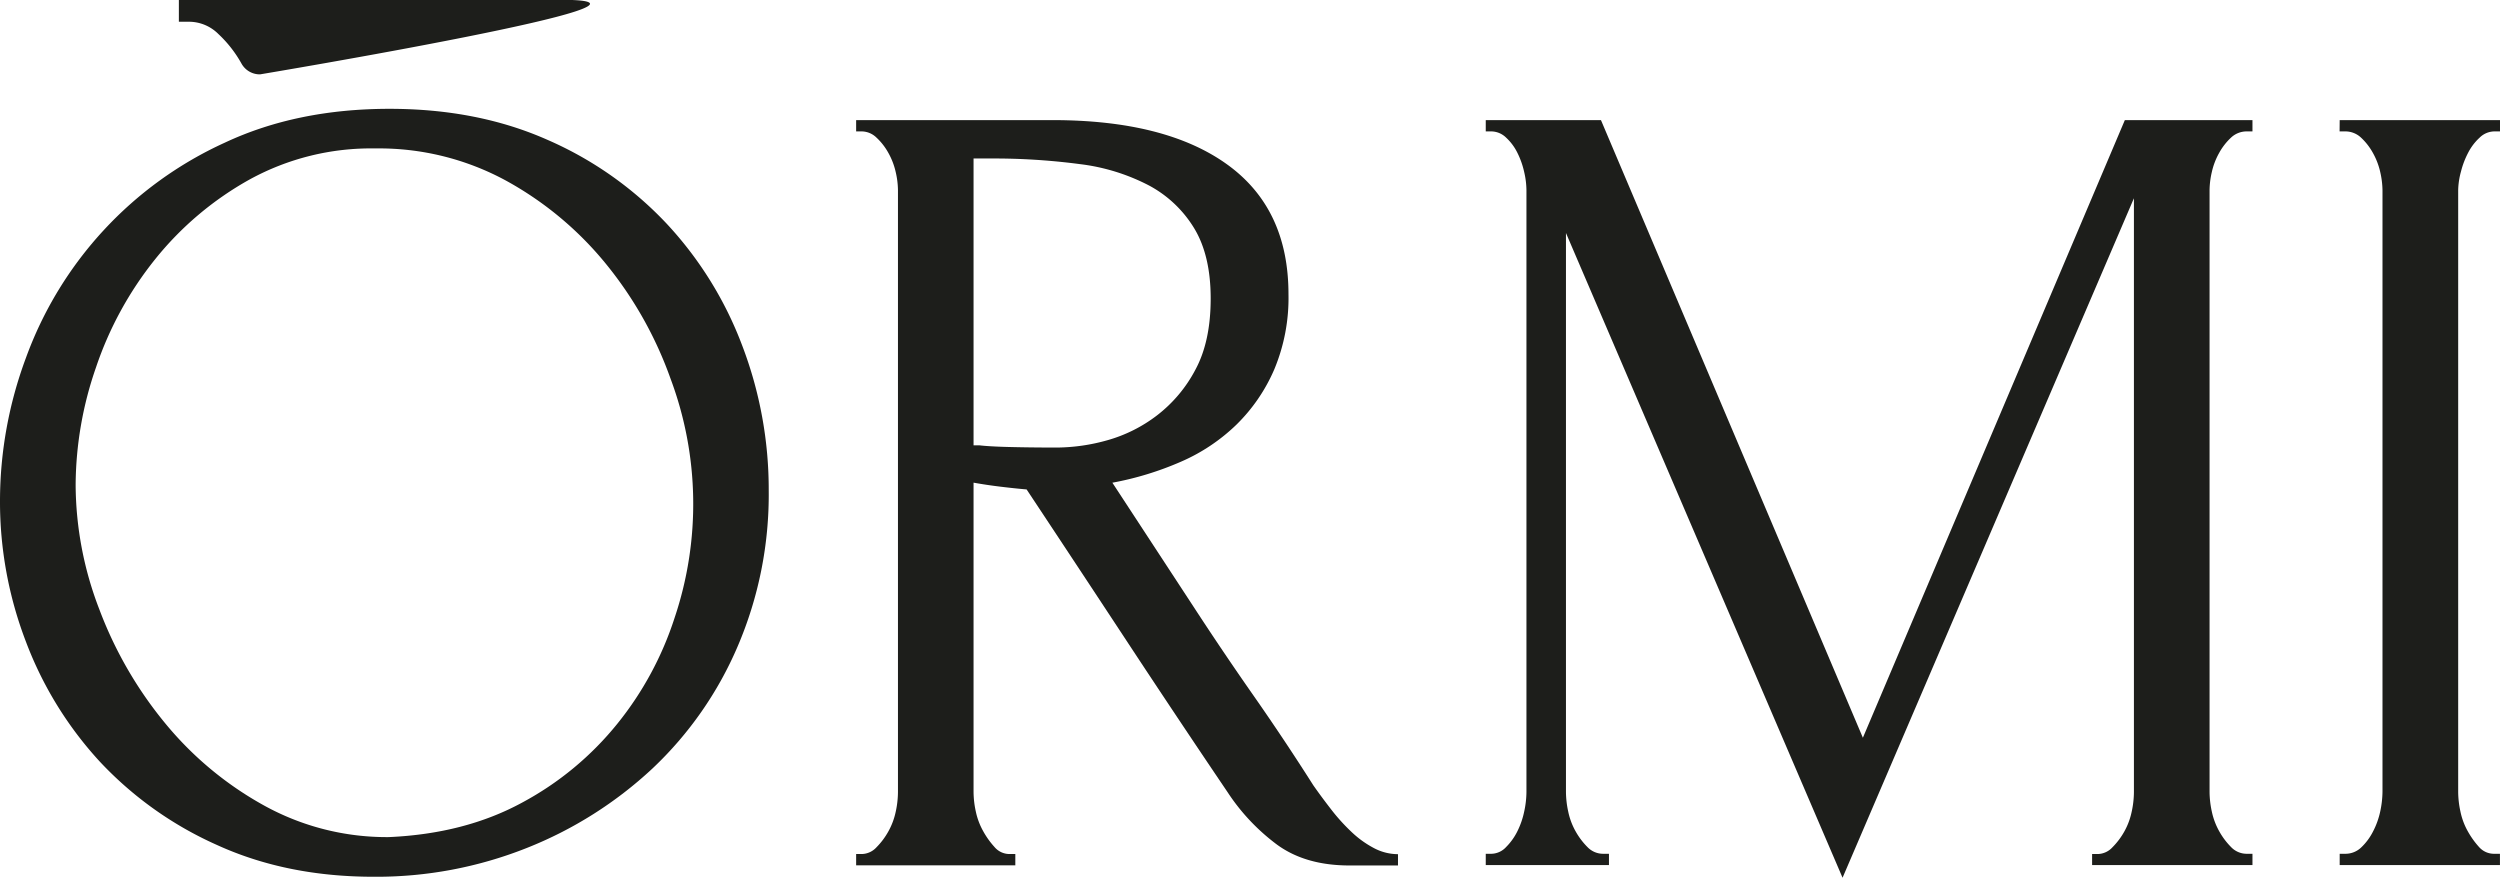
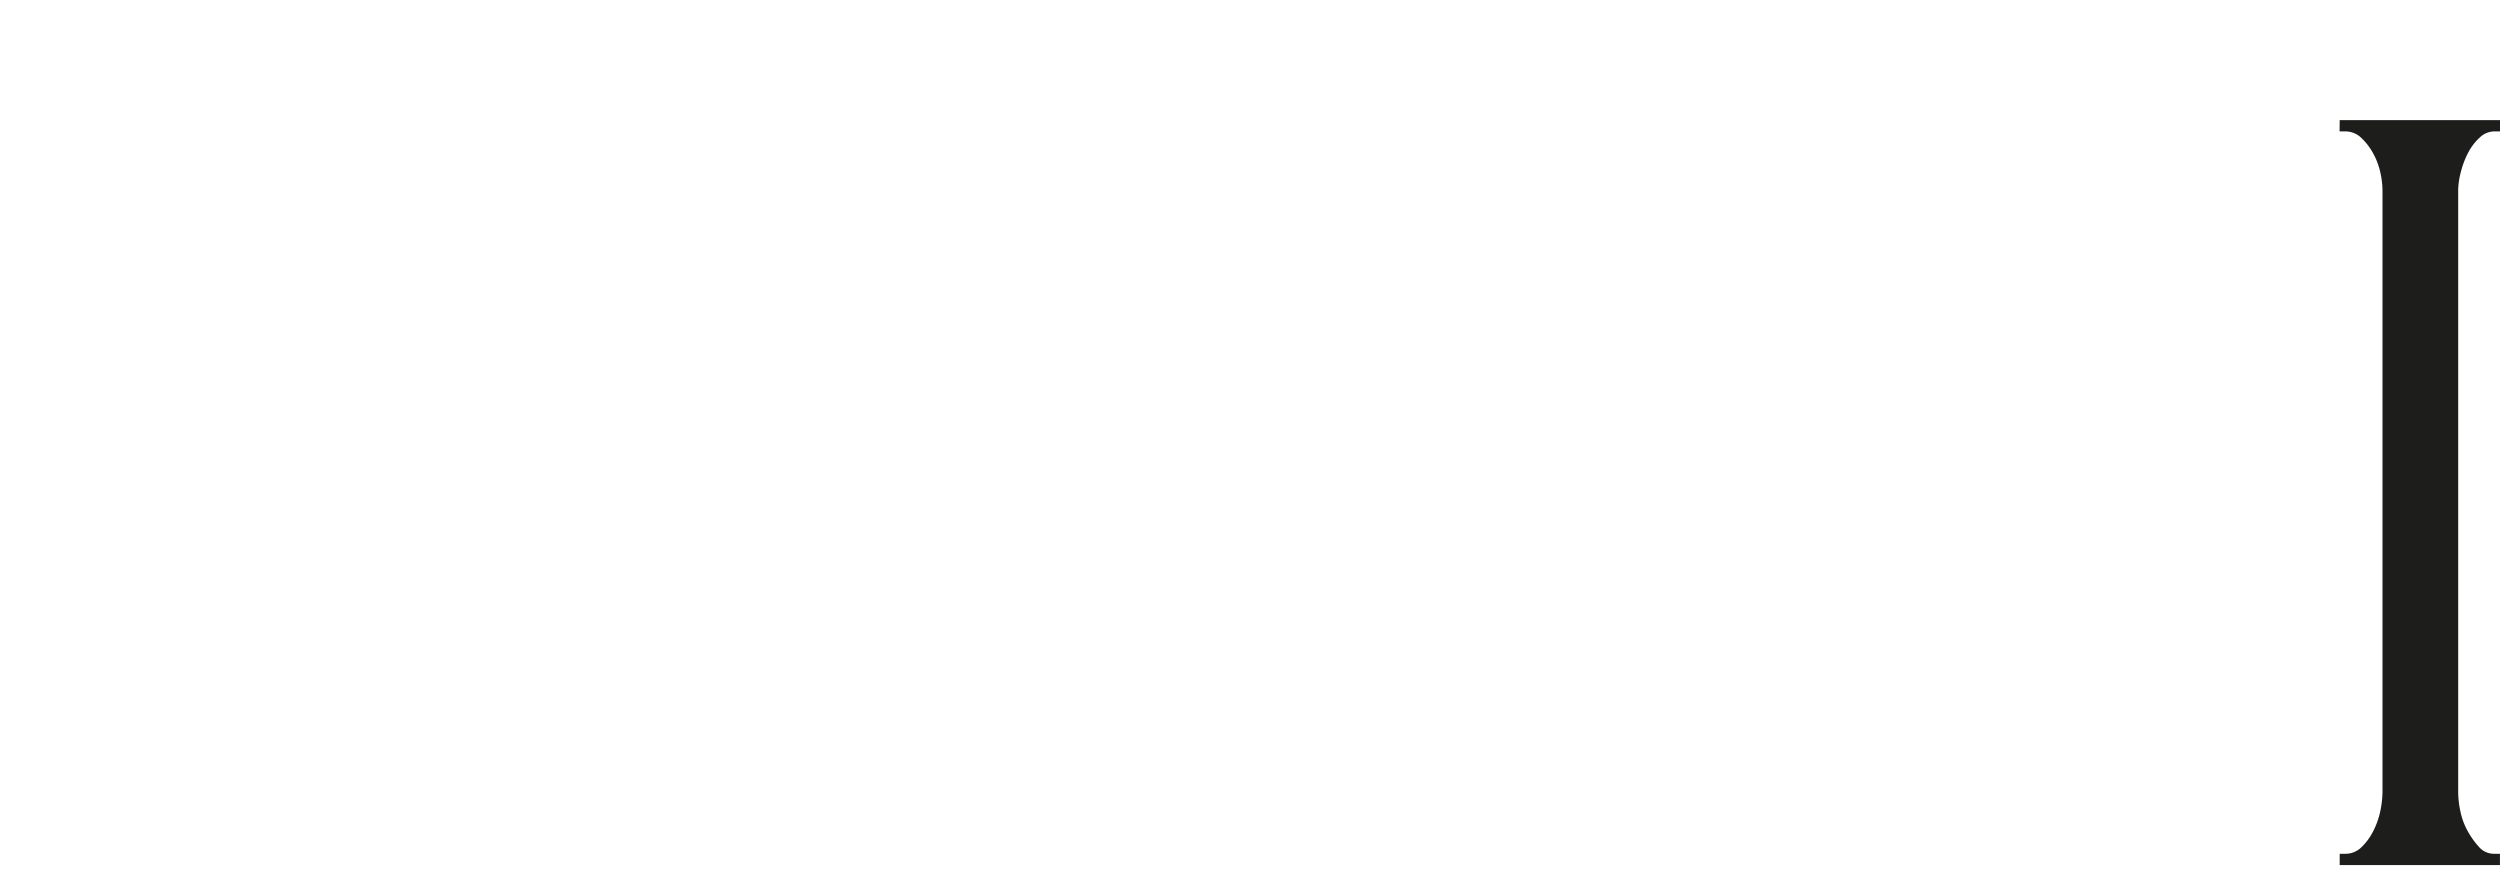
<svg xmlns="http://www.w3.org/2000/svg" id="Слой_1" data-name="Слой 1" viewBox="0 0 509.32 178.83">
  <defs>
    <style>.cls-1{fill:#1d1e1b;}</style>
  </defs>
  <g id="лого">
-     <path class="cls-1" d="M119.57,227.63q17.94,0,32.2,6.33A73.72,73.72,0,0,1,176,251a75.25,75.25,0,0,1,15.41,24.84,82.22,82.22,0,0,1,5.41,29.56,78.51,78.51,0,0,1-6.33,31.75A74.33,74.33,0,0,1,173.16,362a81.58,81.58,0,0,1-25.64,16.22,82.88,82.88,0,0,1-31.17,5.86q-17.71,0-31.86-6.44a73.74,73.74,0,0,1-23.93-17A75.2,75.2,0,0,1,45.5,336.21a79.65,79.65,0,0,1-5.29-28.76,83.67,83.67,0,0,1,5.29-29.1A77.07,77.07,0,0,1,86,234.53Q100.71,227.63,119.57,227.63ZM119.45,376q15.45-.69,27.08-7A63.38,63.38,0,0,0,166,352.88a67.13,67.13,0,0,0,11.63-21.51,72.79,72.79,0,0,0-.81-48.76,78.64,78.64,0,0,0-13.13-23.35,69.14,69.14,0,0,0-20.39-17,54.16,54.16,0,0,0-26.62-6.56A51.4,51.4,0,0,0,91.11,242a65.46,65.46,0,0,0-19.25,16.22,71.74,71.74,0,0,0-12.09,22.08,73.87,73.87,0,0,0-4.15,23.92,71.2,71.2,0,0,0,4.84,25.42,81.51,81.51,0,0,0,13.36,23.12A69.56,69.56,0,0,0,94,369.56,51.71,51.71,0,0,0,119.45,376ZM84.69,212.38a24.67,24.67,0,0,1,4.7,6,4.27,4.27,0,0,0,3.8,2.23s91-15.19,61.24-15.19H76.65v4.47h2.23A8.5,8.5,0,0,1,84.69,212.38Z" transform="translate(-40.21 -205.46)" />
-     <path class="cls-1" d="M245.91,379.45h1.15v2.3H214.63v-2.3h1.15a4.18,4.18,0,0,0,3-1.38,14.64,14.64,0,0,0,2.41-3.22,14.2,14.2,0,0,0,1.5-4,19.3,19.3,0,0,0,.46-4V244.19a17,17,0,0,0-.46-3.68,14.39,14.39,0,0,0-1.5-3.91,12.46,12.46,0,0,0-2.41-3.1,4.38,4.38,0,0,0-3-1.27h-1.15v-2.3h40q23,0,35.54,9t12.54,26.46a37.71,37.71,0,0,1-2.88,15.29,35.3,35.3,0,0,1-7.7,11.27,37.92,37.92,0,0,1-11.39,7.6,63.66,63.66,0,0,1-13.91,4.25l16.56,25.3q6,9.21,12.19,18.06t12.19,18.29q1.6,2.29,3.57,4.83a39.18,39.18,0,0,0,4.14,4.6,20.37,20.37,0,0,0,4.6,3.34,10.54,10.54,0,0,0,4.94,1.26v2.3h-9.89q-9.19,0-15.07-4.48a42,42,0,0,1-9.77-10.47Q280,351.62,269.72,336t-20.36-30.83q-2.54-.22-5.4-.57t-5.41-.81v63a19.3,19.3,0,0,0,.46,4,14.2,14.2,0,0,0,1.5,4,16.86,16.86,0,0,0,2.3,3.22A4,4,0,0,0,245.91,379.45Zm-7.36-141.7v58.43h1.15c1.23.15,3.18.27,5.87.34s6,.12,10,.12a38.77,38.77,0,0,0,10.24-1.49,29.92,29.92,0,0,0,10.12-5.07,28.33,28.33,0,0,0,7.82-9.31q3.11-5.75,3.11-14.49T283.52,252a24,24,0,0,0-9.2-8.74,41.11,41.11,0,0,0-14.15-4.37A133.67,133.67,0,0,0,242,237.75Z" transform="translate(-40.21 -205.46)" />
-     <path class="cls-1" d="M466.43,379.45h1.15a4.18,4.18,0,0,0,3-1.38,14.68,14.68,0,0,0,2.42-3.22,14.19,14.19,0,0,0,1.49-4,19.3,19.3,0,0,0,.46-4v-121L415.59,384.28,359.24,252.93V366.8a19.3,19.3,0,0,0,.46,4,13.89,13.89,0,0,0,1.49,4,14.68,14.68,0,0,0,2.42,3.22,4.41,4.41,0,0,0,3.22,1.38H368v2.3H342.9v-2.3h1.15a4.18,4.18,0,0,0,3-1.38,12.15,12.15,0,0,0,2.3-3.22,16.51,16.51,0,0,0,1.38-4,19.3,19.3,0,0,0,.46-4V244.19a17,17,0,0,0-.46-3.68,16.81,16.81,0,0,0-1.38-3.91,10.53,10.53,0,0,0-2.3-3.1,4.38,4.38,0,0,0-3-1.27H342.9v-2.3h23.47l53.36,125.83L473.1,229.93h26v2.3h-1.15a4.63,4.63,0,0,0-3.22,1.27,12.46,12.46,0,0,0-2.41,3.1,14.39,14.39,0,0,0-1.5,3.91,17,17,0,0,0-.46,3.68V366.8a19.3,19.3,0,0,0,.46,4,14.2,14.2,0,0,0,1.5,4,14.64,14.64,0,0,0,2.41,3.22,4.41,4.41,0,0,0,3.22,1.38h1.15v2.3H466.43Z" transform="translate(-40.21 -205.46)" />
    <path class="cls-1" d="M516.87,229.93h32.66v2.3h-1.15a4.36,4.36,0,0,0-3,1.27,11,11,0,0,0-2.3,3,17.48,17.48,0,0,0-1.5,3.91,15.35,15.35,0,0,0-.57,3.79V366.8a19.3,19.3,0,0,0,.46,4,13.89,13.89,0,0,0,1.49,4,17.31,17.31,0,0,0,2.3,3.22,4.06,4.06,0,0,0,3.11,1.38h1.15v2.3H516.87v-2.3H518a4.64,4.64,0,0,0,3.22-1.26,11.79,11.79,0,0,0,2.41-3.22,16,16,0,0,0,1.5-4.15,20,20,0,0,0,.46-4V244.19a17.65,17.65,0,0,0-.46-3.68,14.39,14.39,0,0,0-1.5-3.91,12.46,12.46,0,0,0-2.41-3.1,4.65,4.65,0,0,0-3.22-1.27h-1.15Z" transform="translate(-40.21 -205.46)" />
  </g>
</svg>